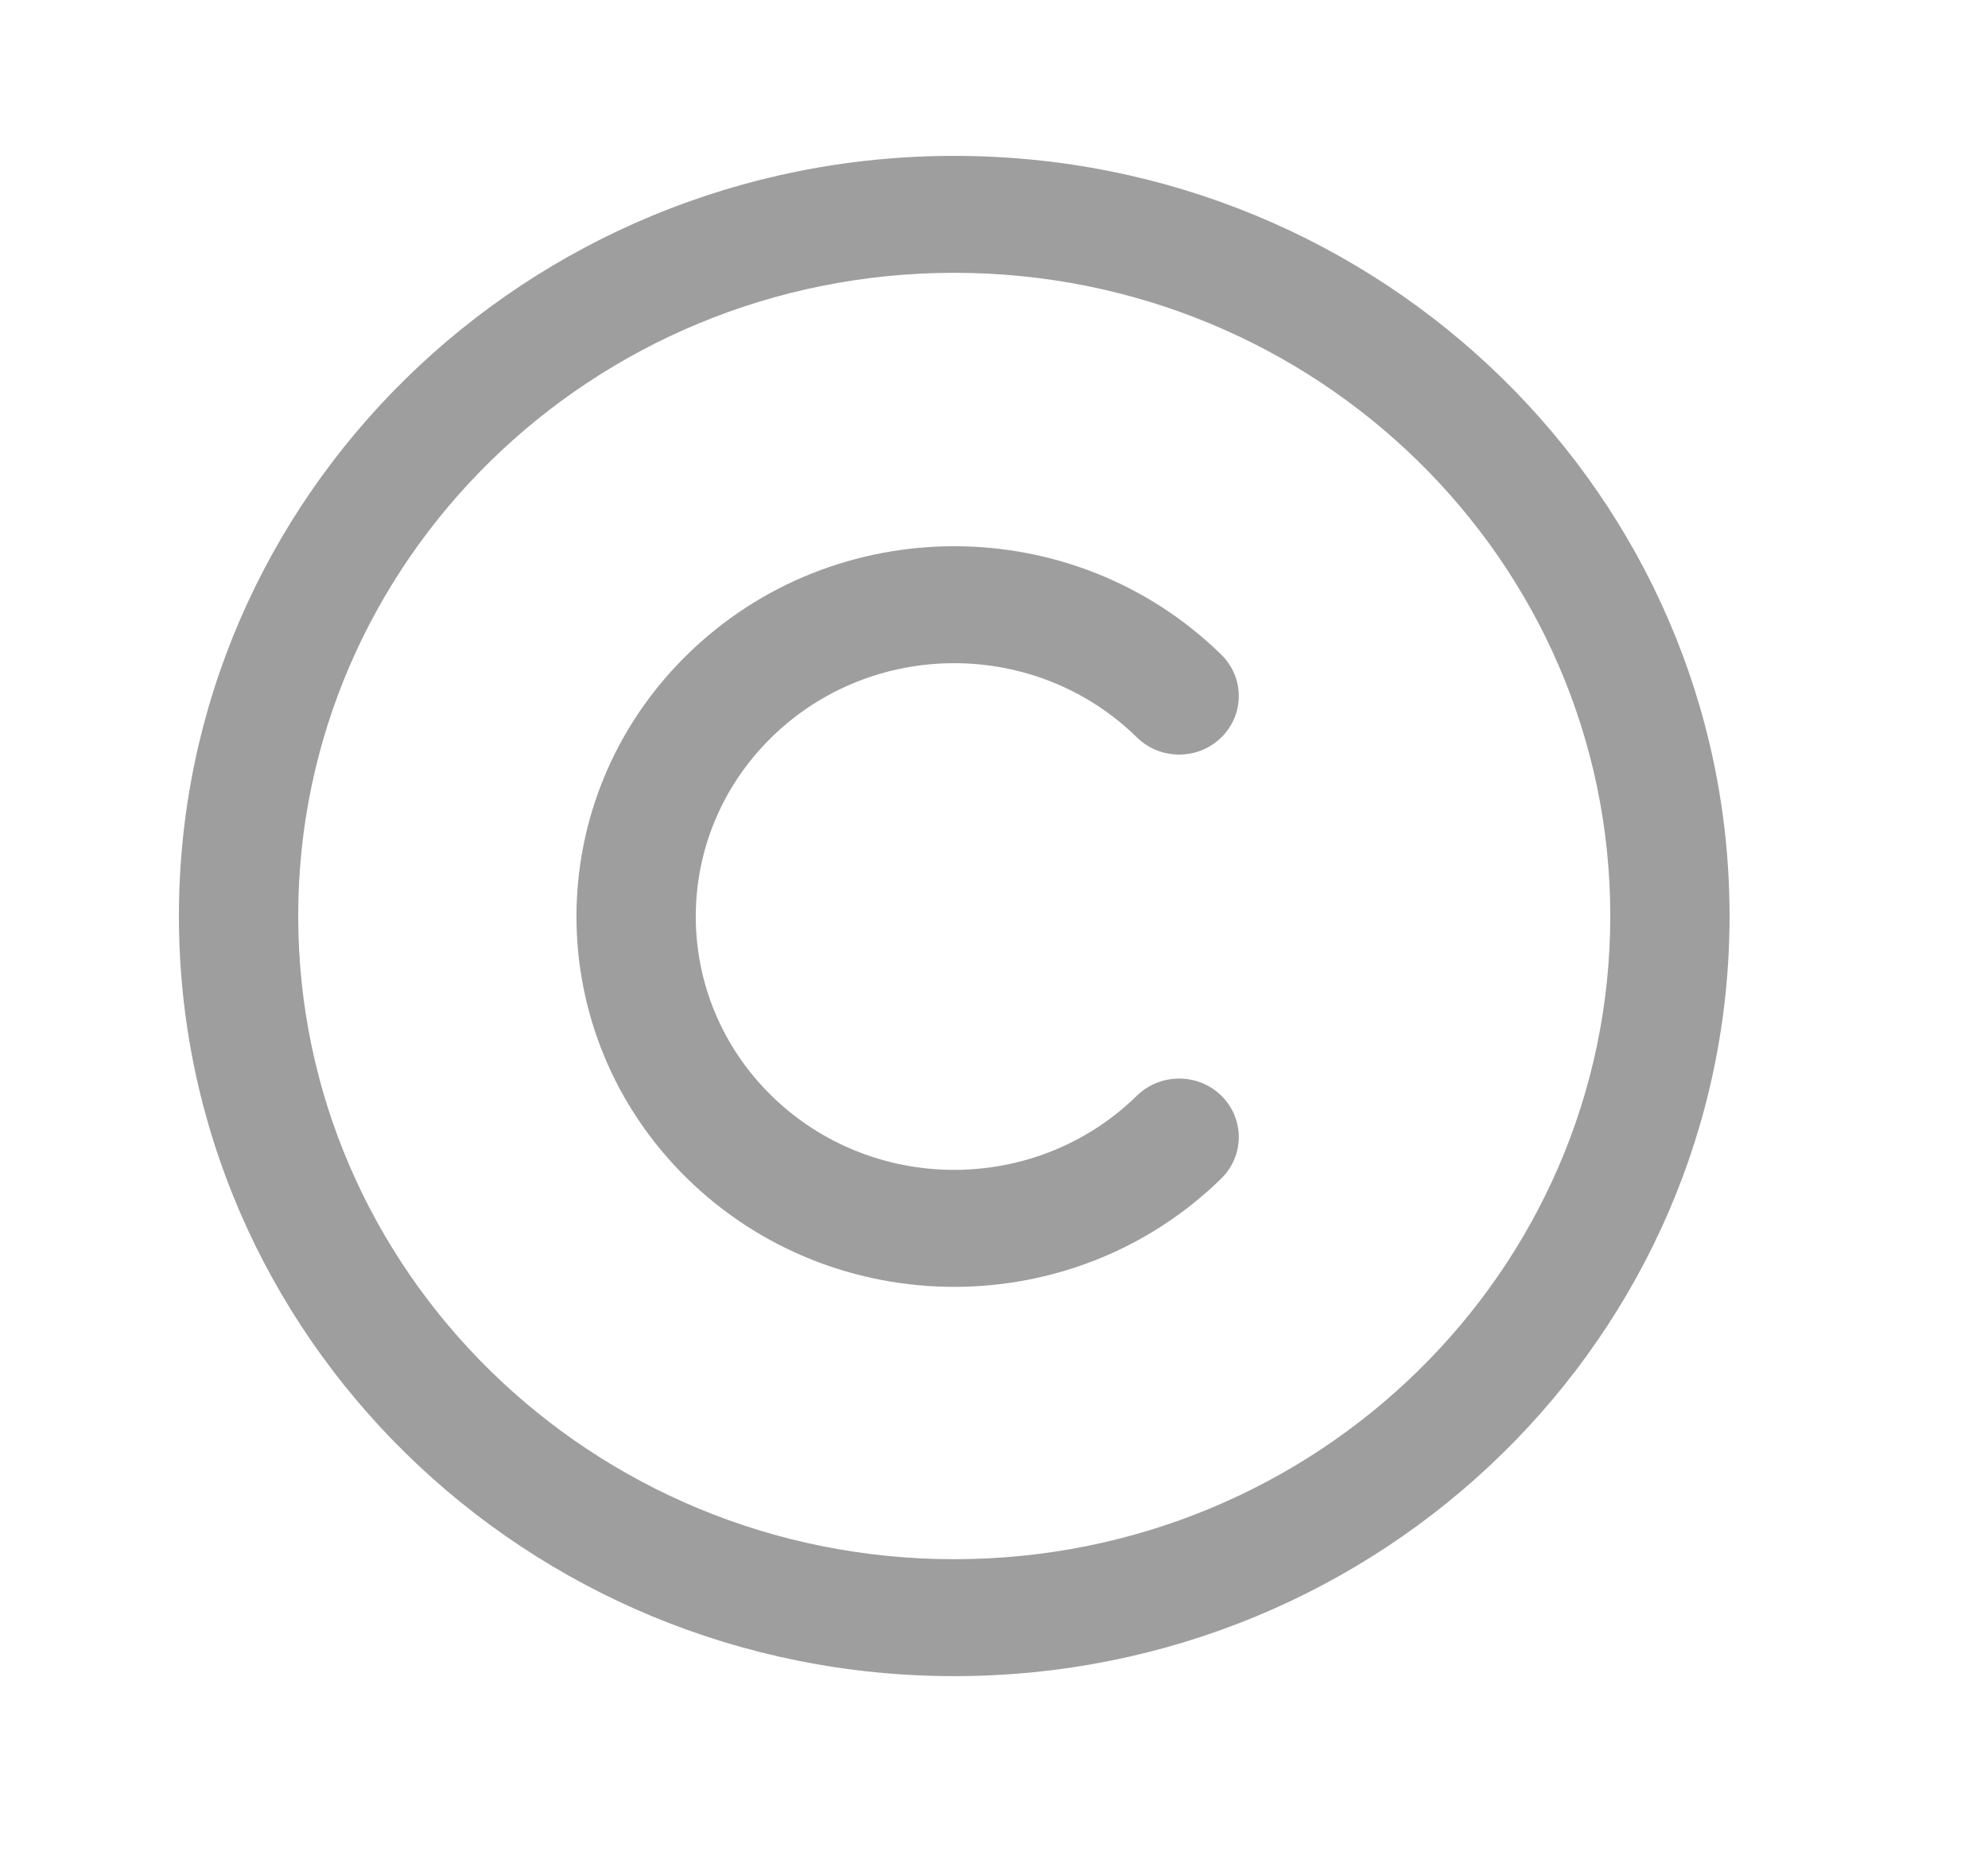
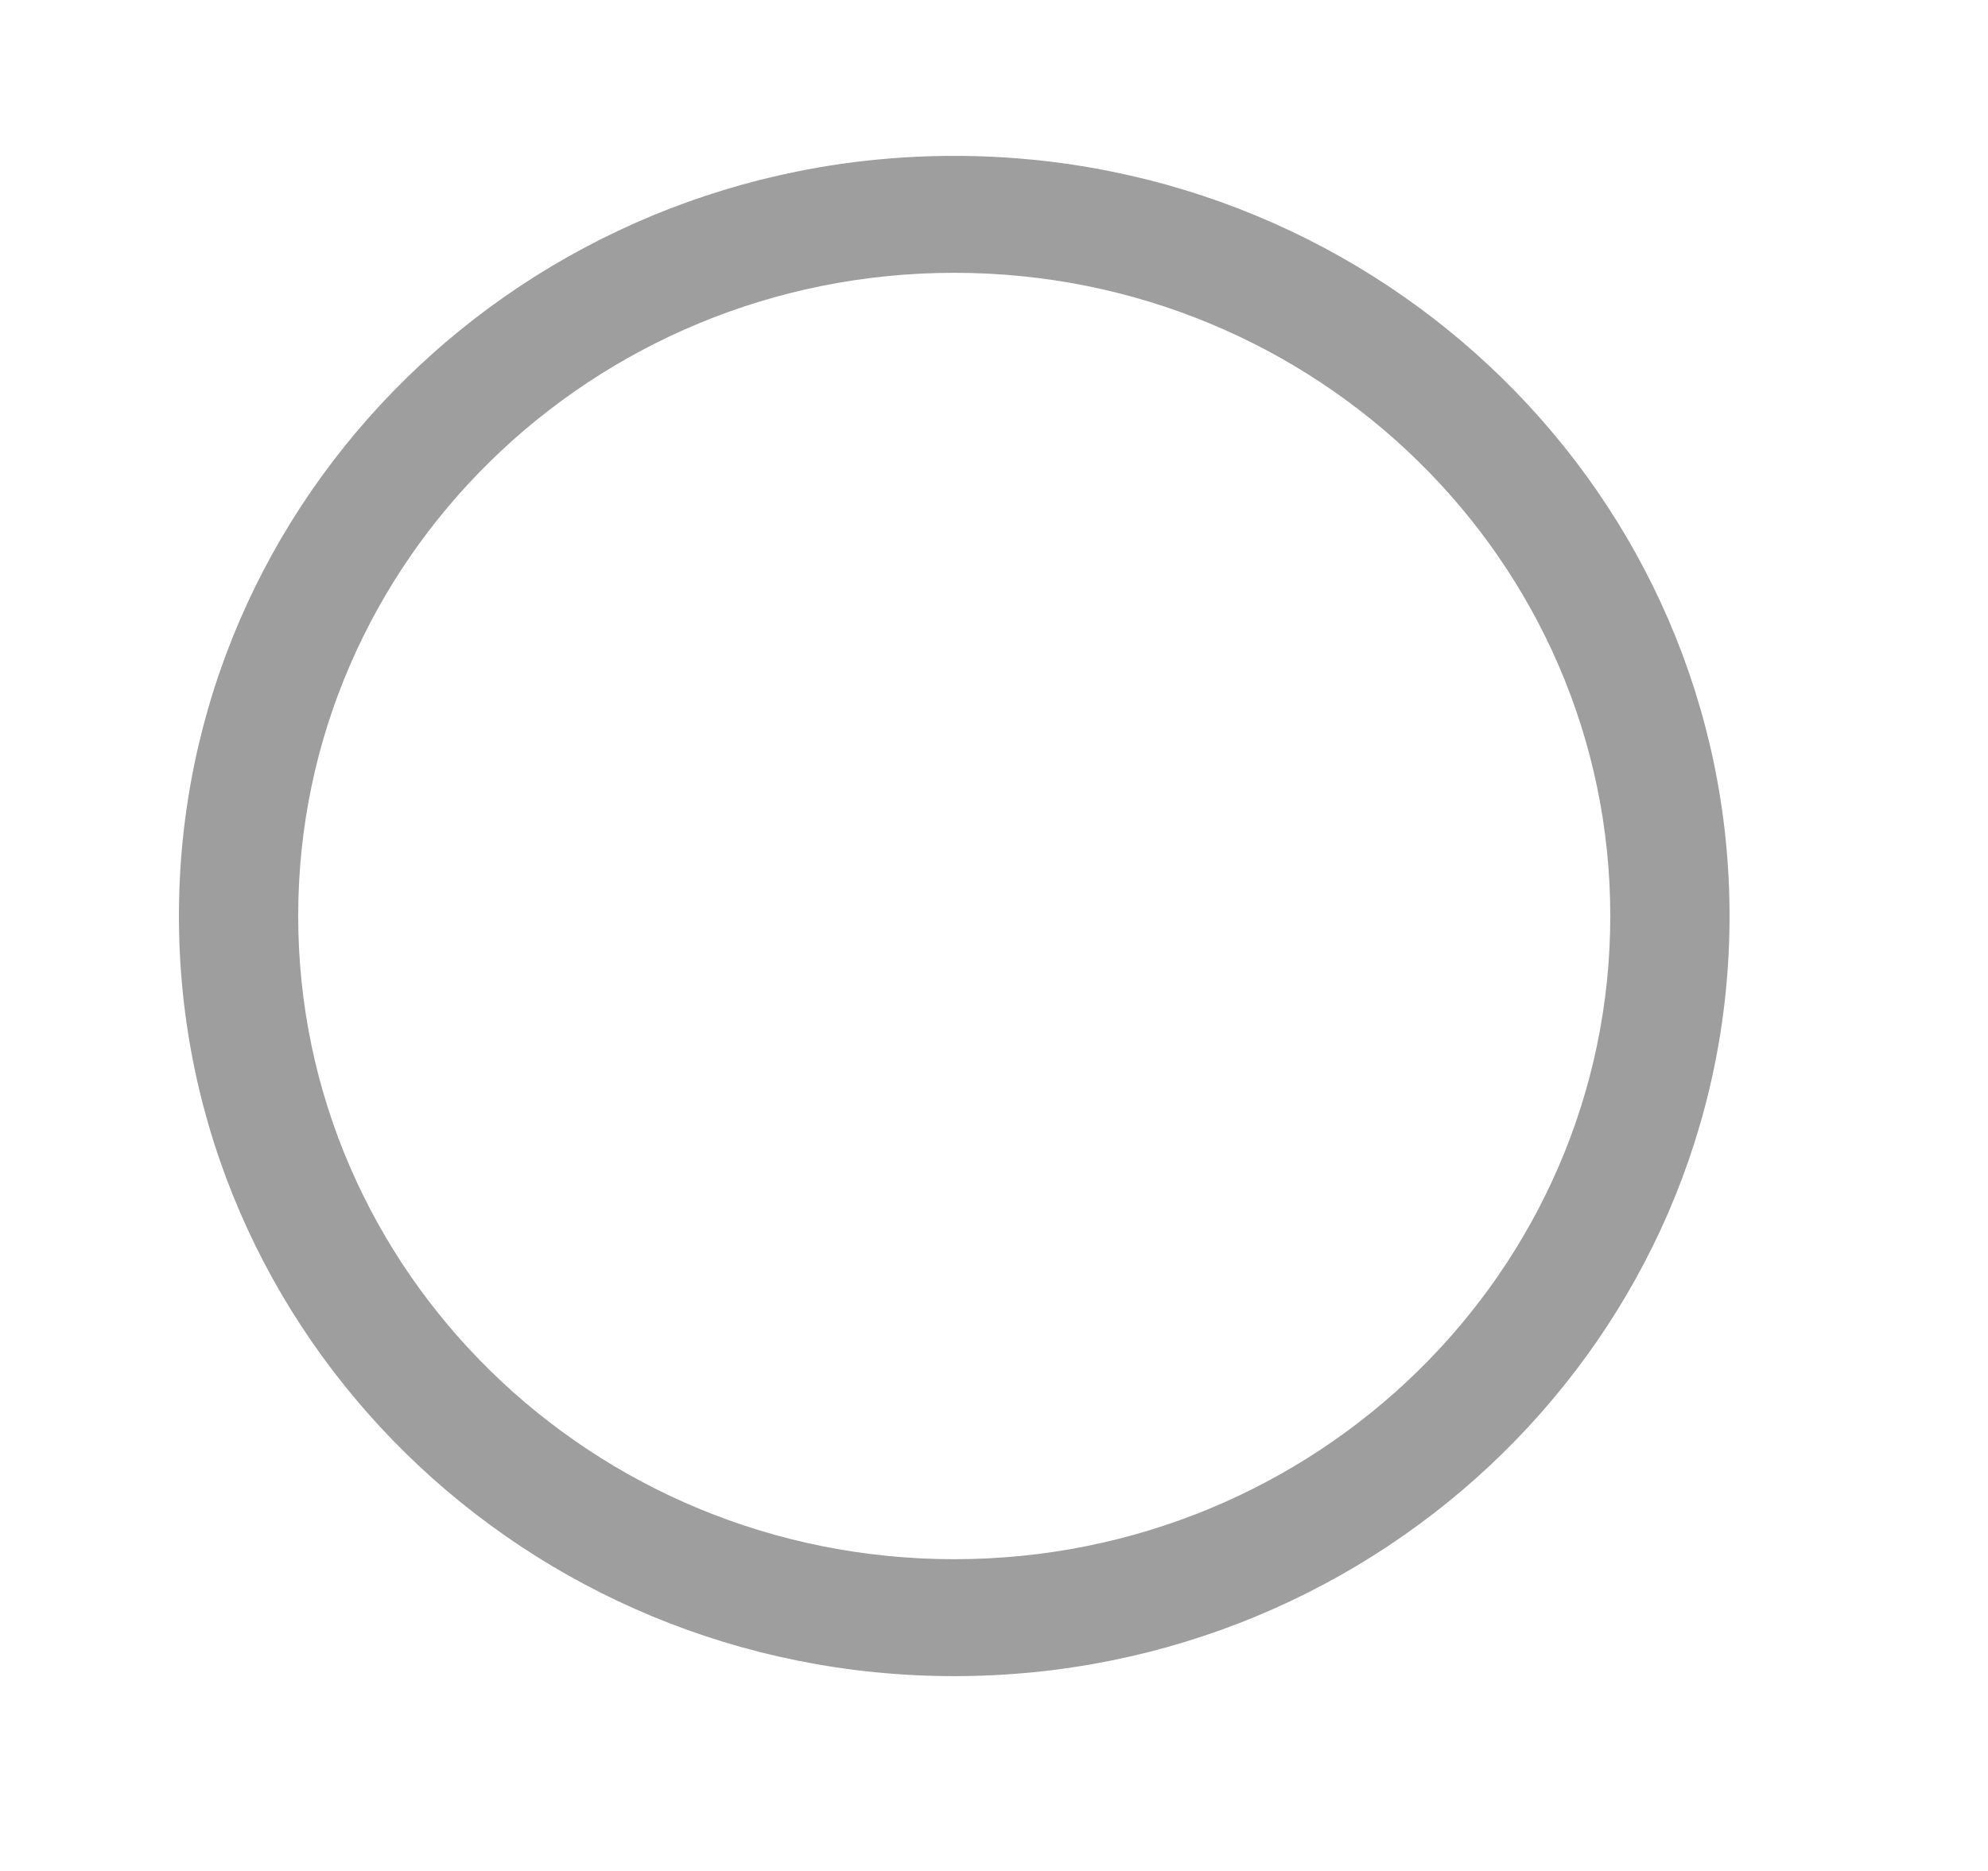
<svg xmlns="http://www.w3.org/2000/svg" width="17" height="16" viewBox="0 0 17 16" fill="none">
-   <path d="M10.444 9.37C10.643 9.566 10.643 9.882 10.444 10.078C9.182 11.314 7.137 11.314 5.876 10.078C4.614 8.841 4.614 6.836 5.876 5.599C7.137 4.362 9.182 4.362 10.444 5.599C10.643 5.794 10.643 6.111 10.444 6.306C10.245 6.502 9.922 6.502 9.722 6.306C8.859 5.46 7.46 5.46 6.597 6.306C5.734 7.152 5.734 8.524 6.597 9.37C7.46 10.216 8.859 10.216 9.722 9.37C9.922 9.175 10.245 9.175 10.444 9.37Z" fill="black" fill-opacity="0.38" />
  <path fill-rule="evenodd" clip-rule="evenodd" d="M8.16 1.333C11.821 1.333 14.79 4.243 14.79 7.833C14.79 11.424 11.821 14.334 8.16 14.334C4.498 14.334 1.53 11.424 1.53 7.833C1.53 4.243 4.498 1.333 8.16 1.333ZM13.77 7.833C13.77 4.796 11.258 2.333 8.16 2.333C5.062 2.333 2.55 4.796 2.55 7.833C2.55 10.871 5.062 13.334 8.16 13.334C11.258 13.334 13.77 10.871 13.77 7.833Z" fill="black" fill-opacity="0.38" />
</svg>